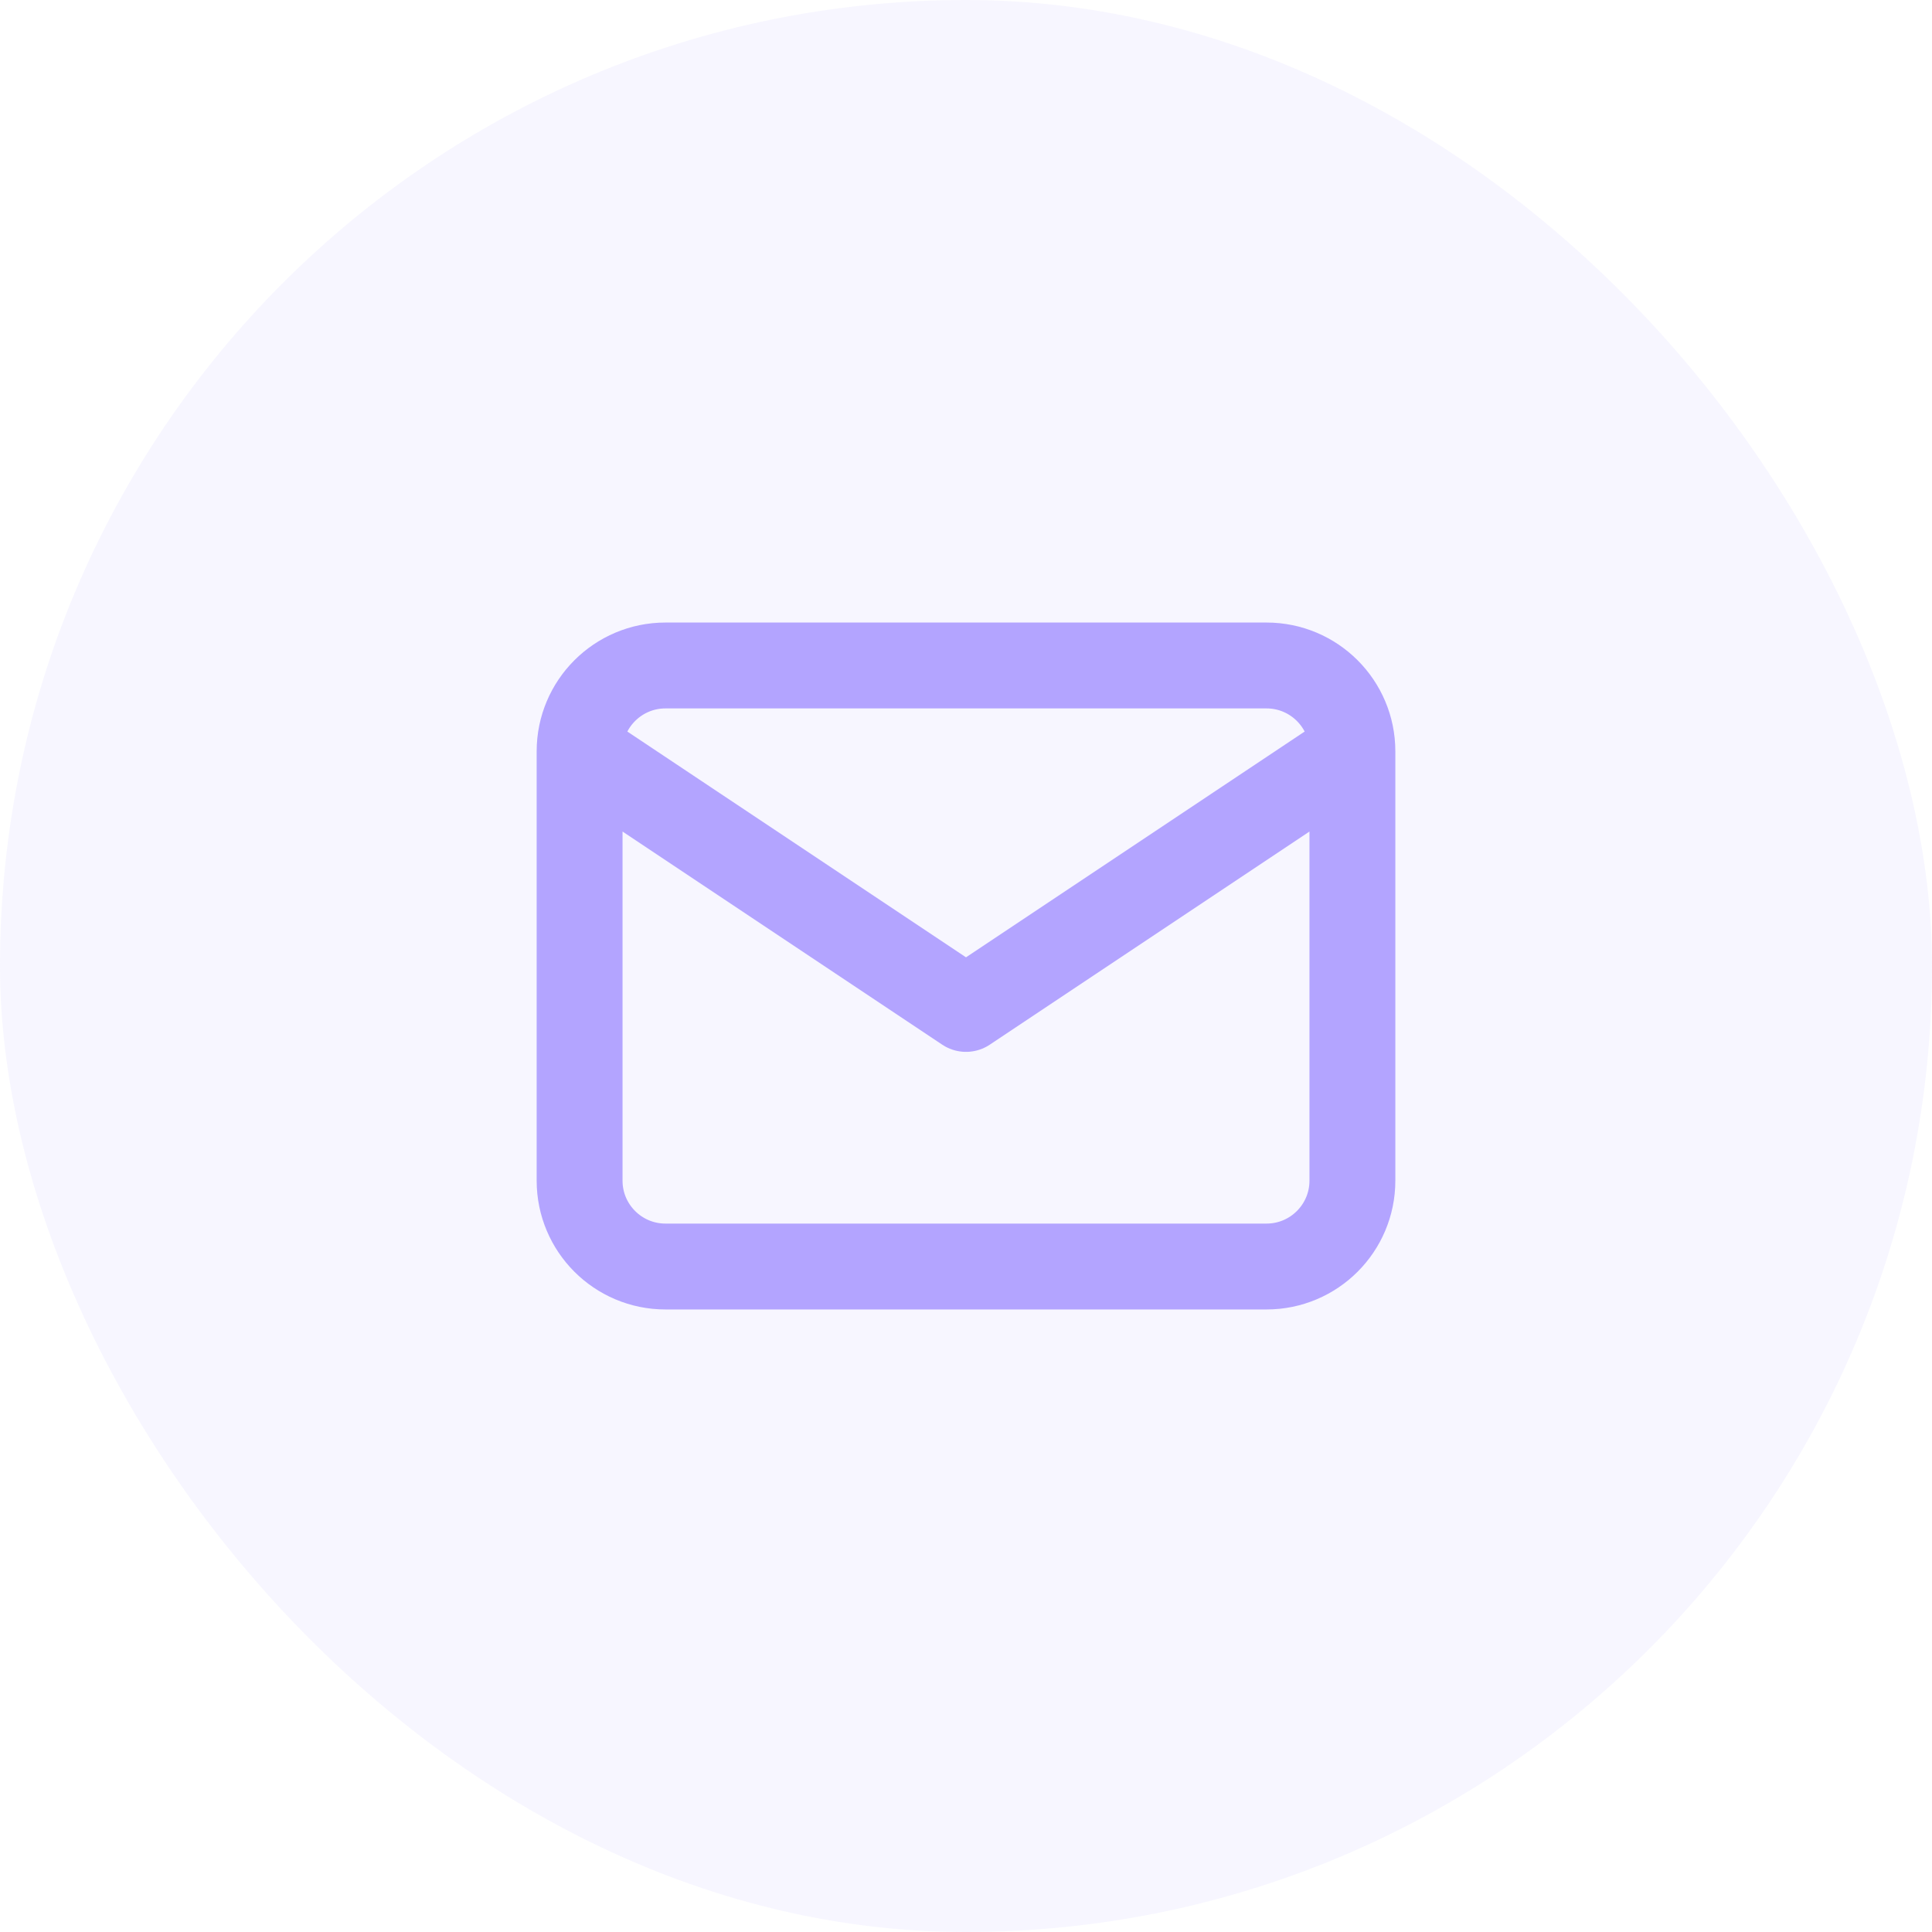
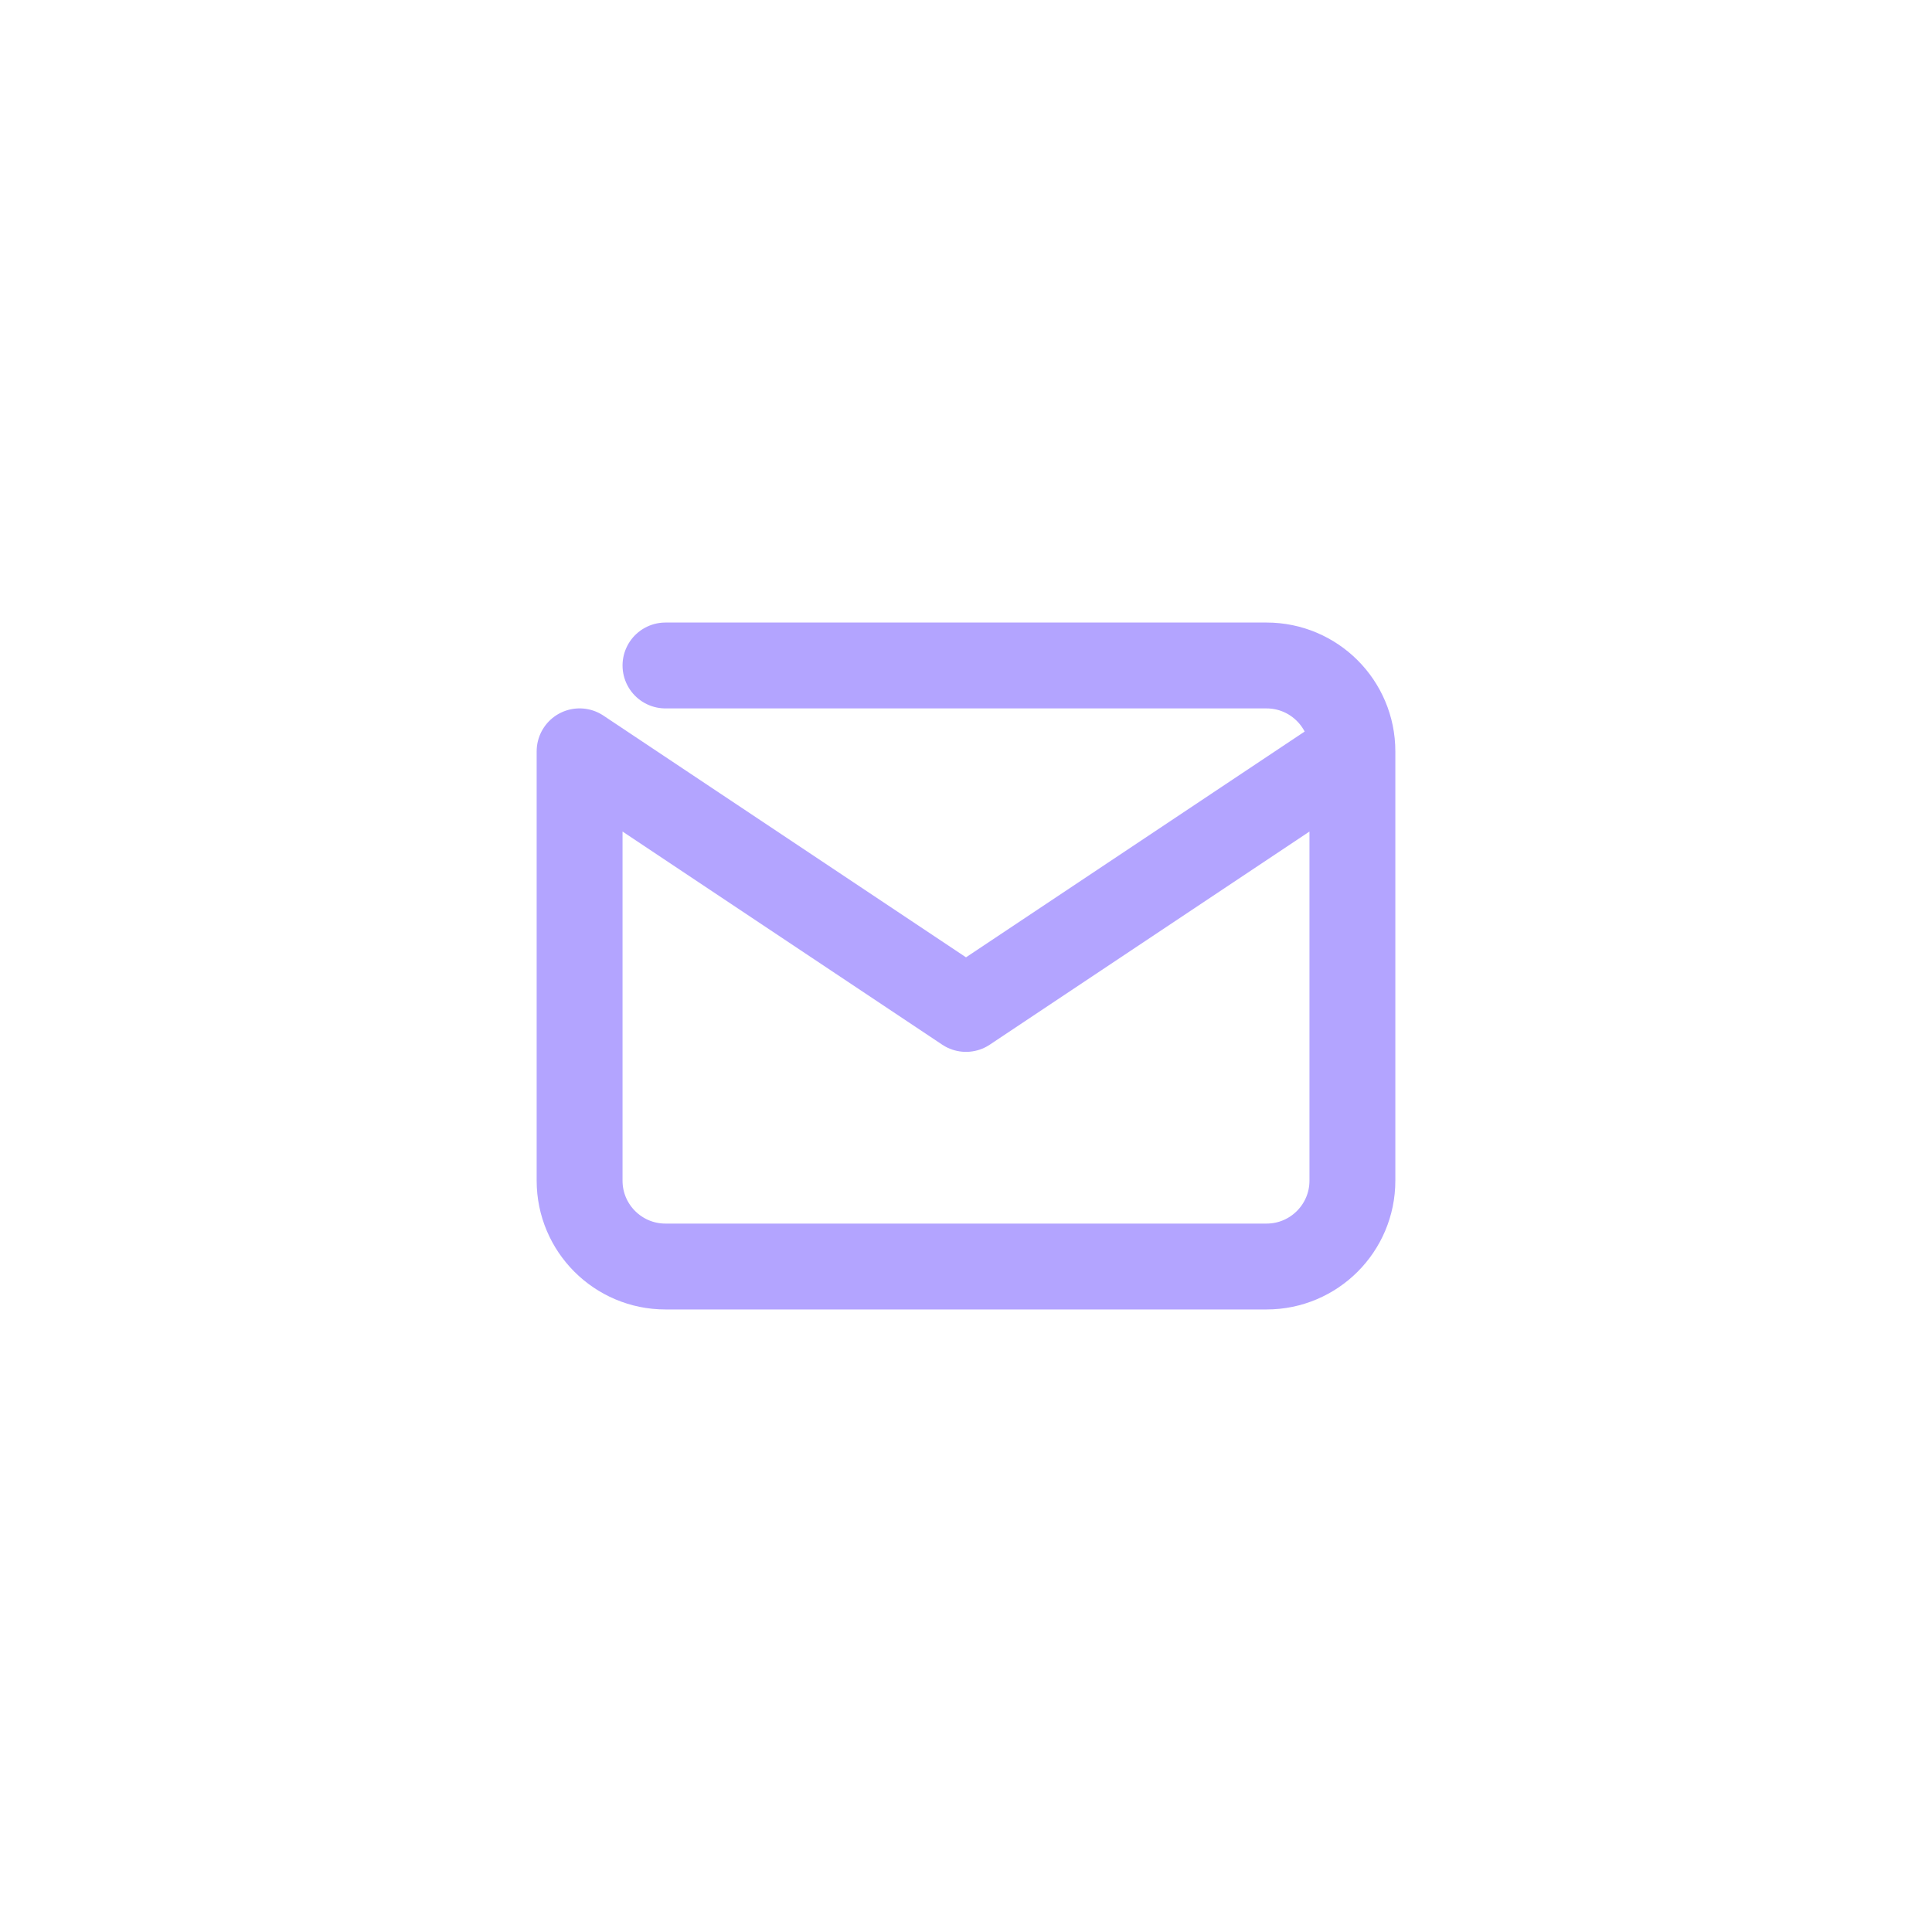
<svg xmlns="http://www.w3.org/2000/svg" width="60" height="60" viewBox="0 0 60 60" fill="none">
-   <rect width="60" height="60" rx="30" fill="#B3A4FF" fill-opacity="0.1" />
-   <path d="M42 23.333C42 21.861 40.806 20.667 39.333 20.667H20.667C19.194 20.667 18 21.861 18 23.333M42 23.333V36.667C42 38.139 40.806 39.333 39.333 39.333H20.667C19.194 39.333 18 38.139 18 36.667V23.333M42 23.333L30 31.333L18 23.333" stroke="#B3A4FF" stroke-width="2.667" stroke-linecap="round" stroke-linejoin="round" />
+   <path d="M42 23.333C42 21.861 40.806 20.667 39.333 20.667H20.667M42 23.333V36.667C42 38.139 40.806 39.333 39.333 39.333H20.667C19.194 39.333 18 38.139 18 36.667V23.333M42 23.333L30 31.333L18 23.333" stroke="#B3A4FF" stroke-width="2.667" stroke-linecap="round" stroke-linejoin="round" />
</svg>